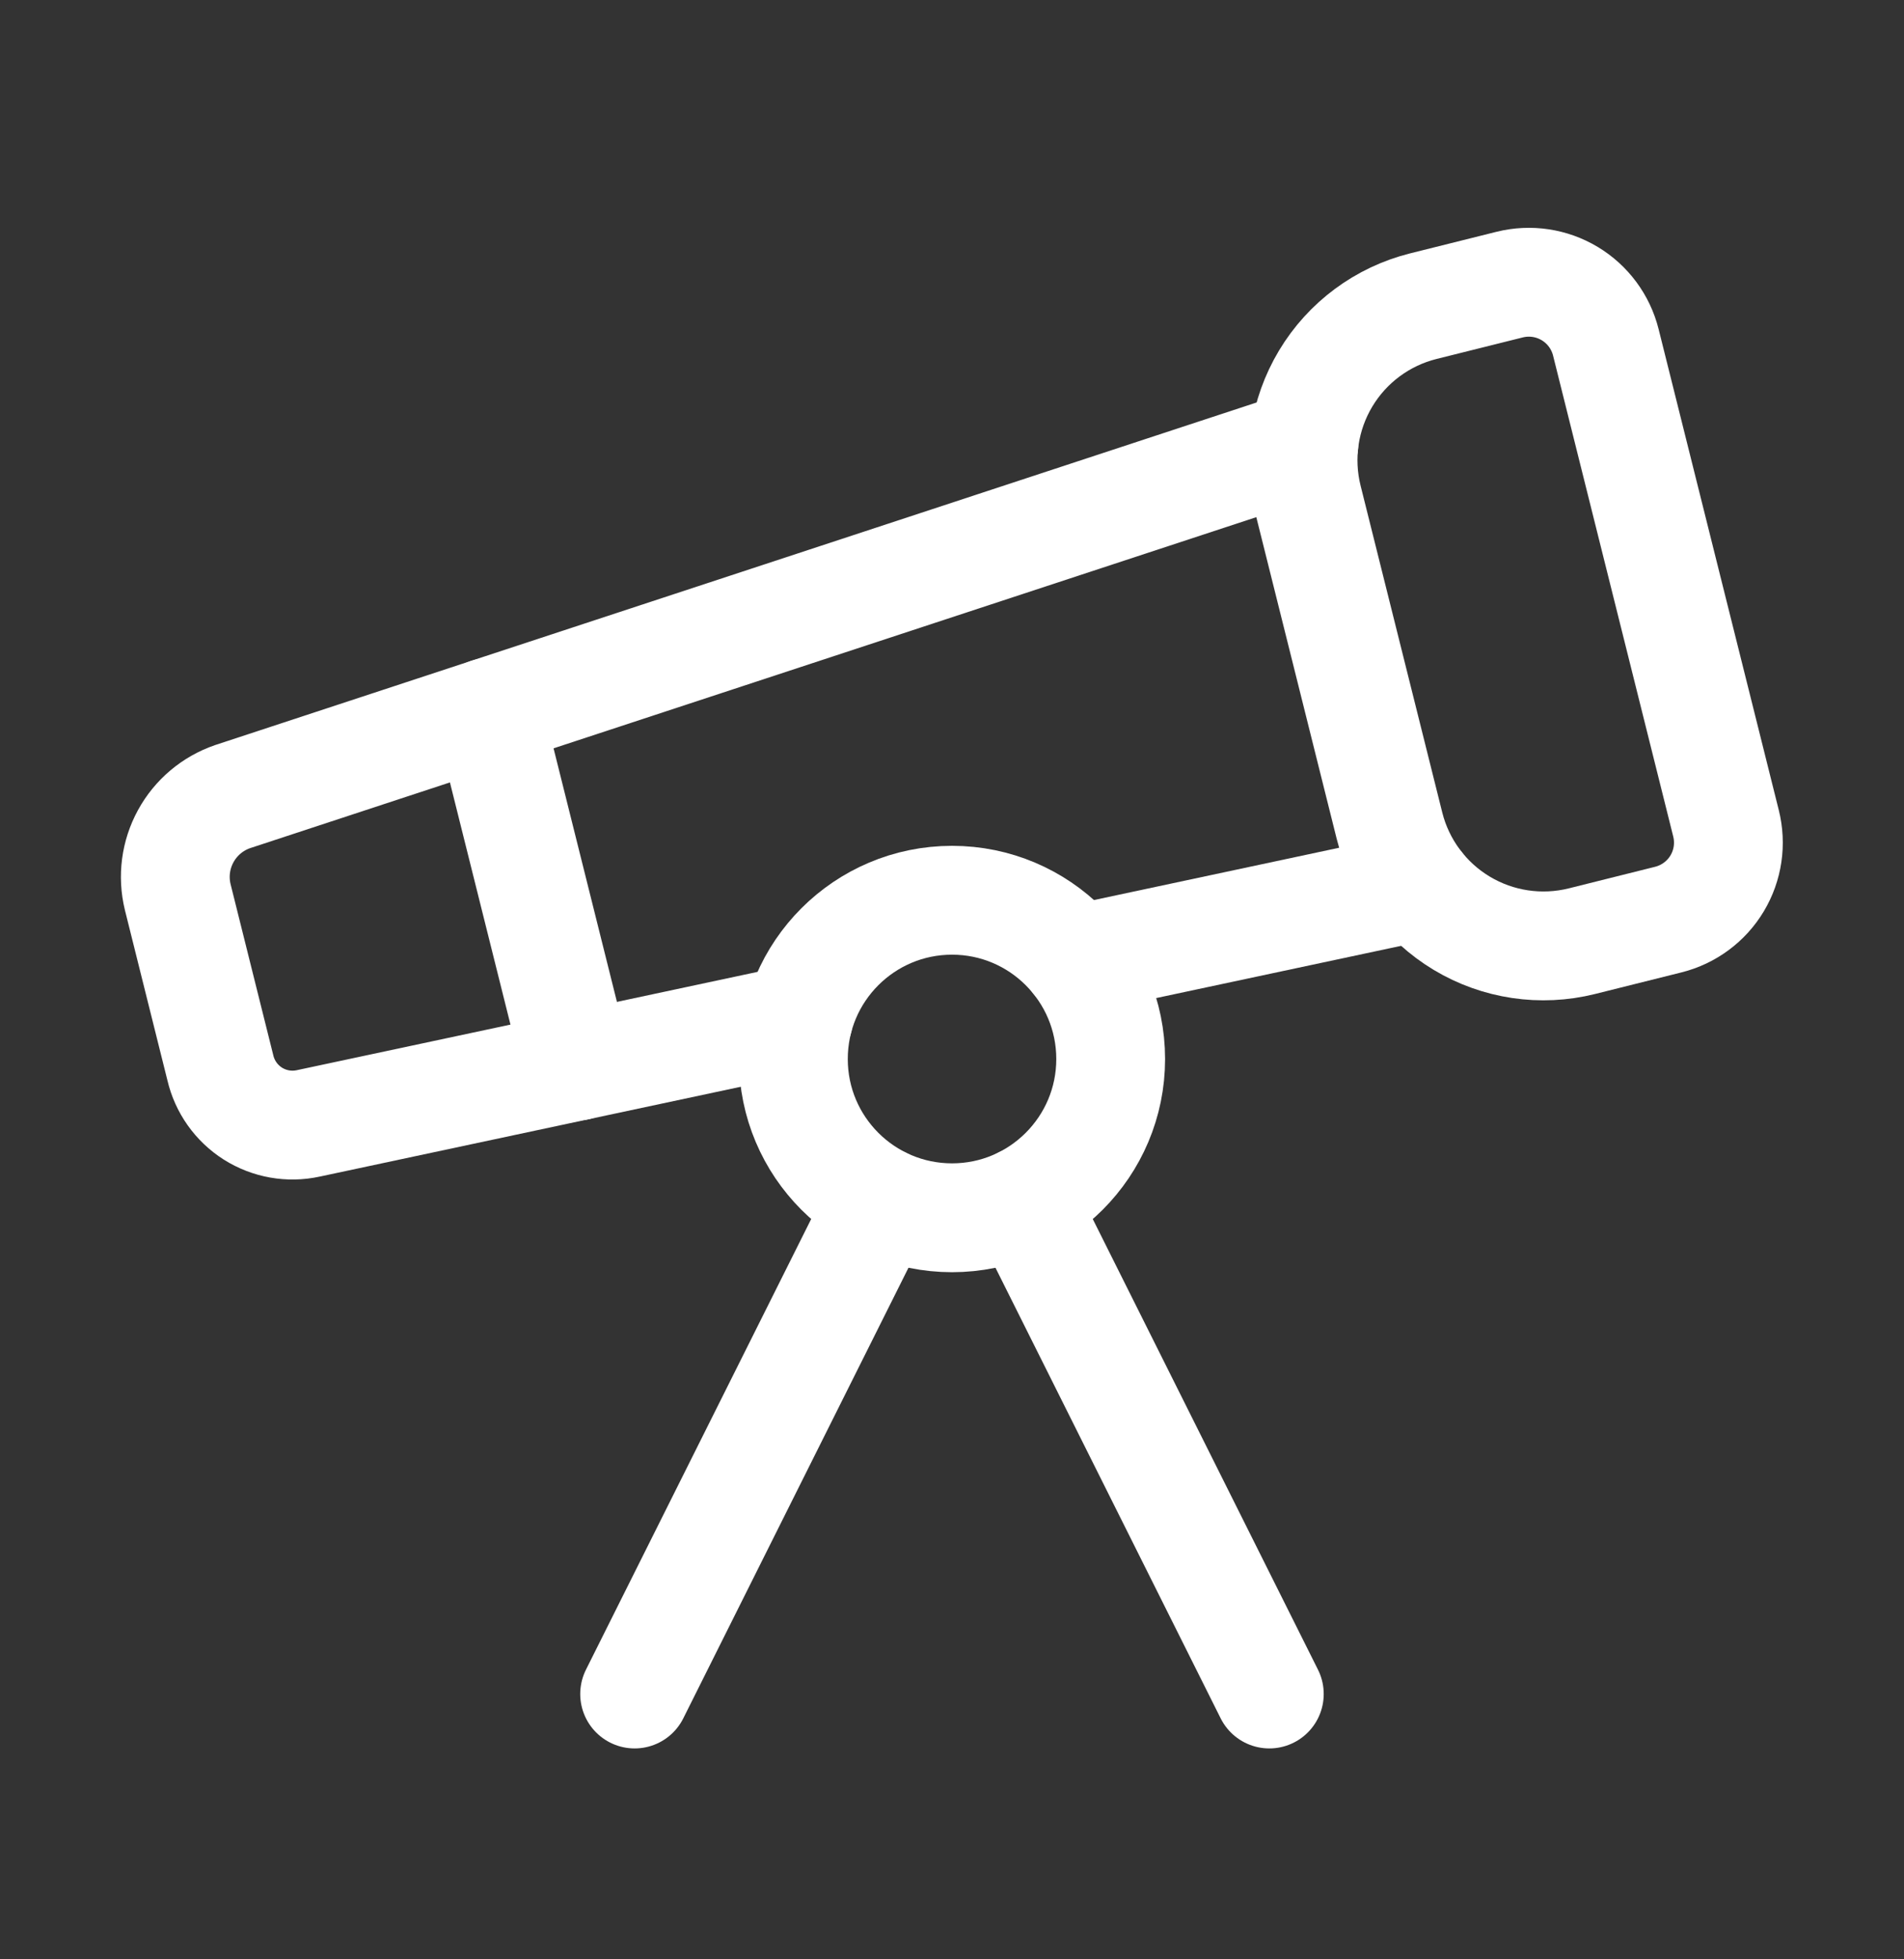
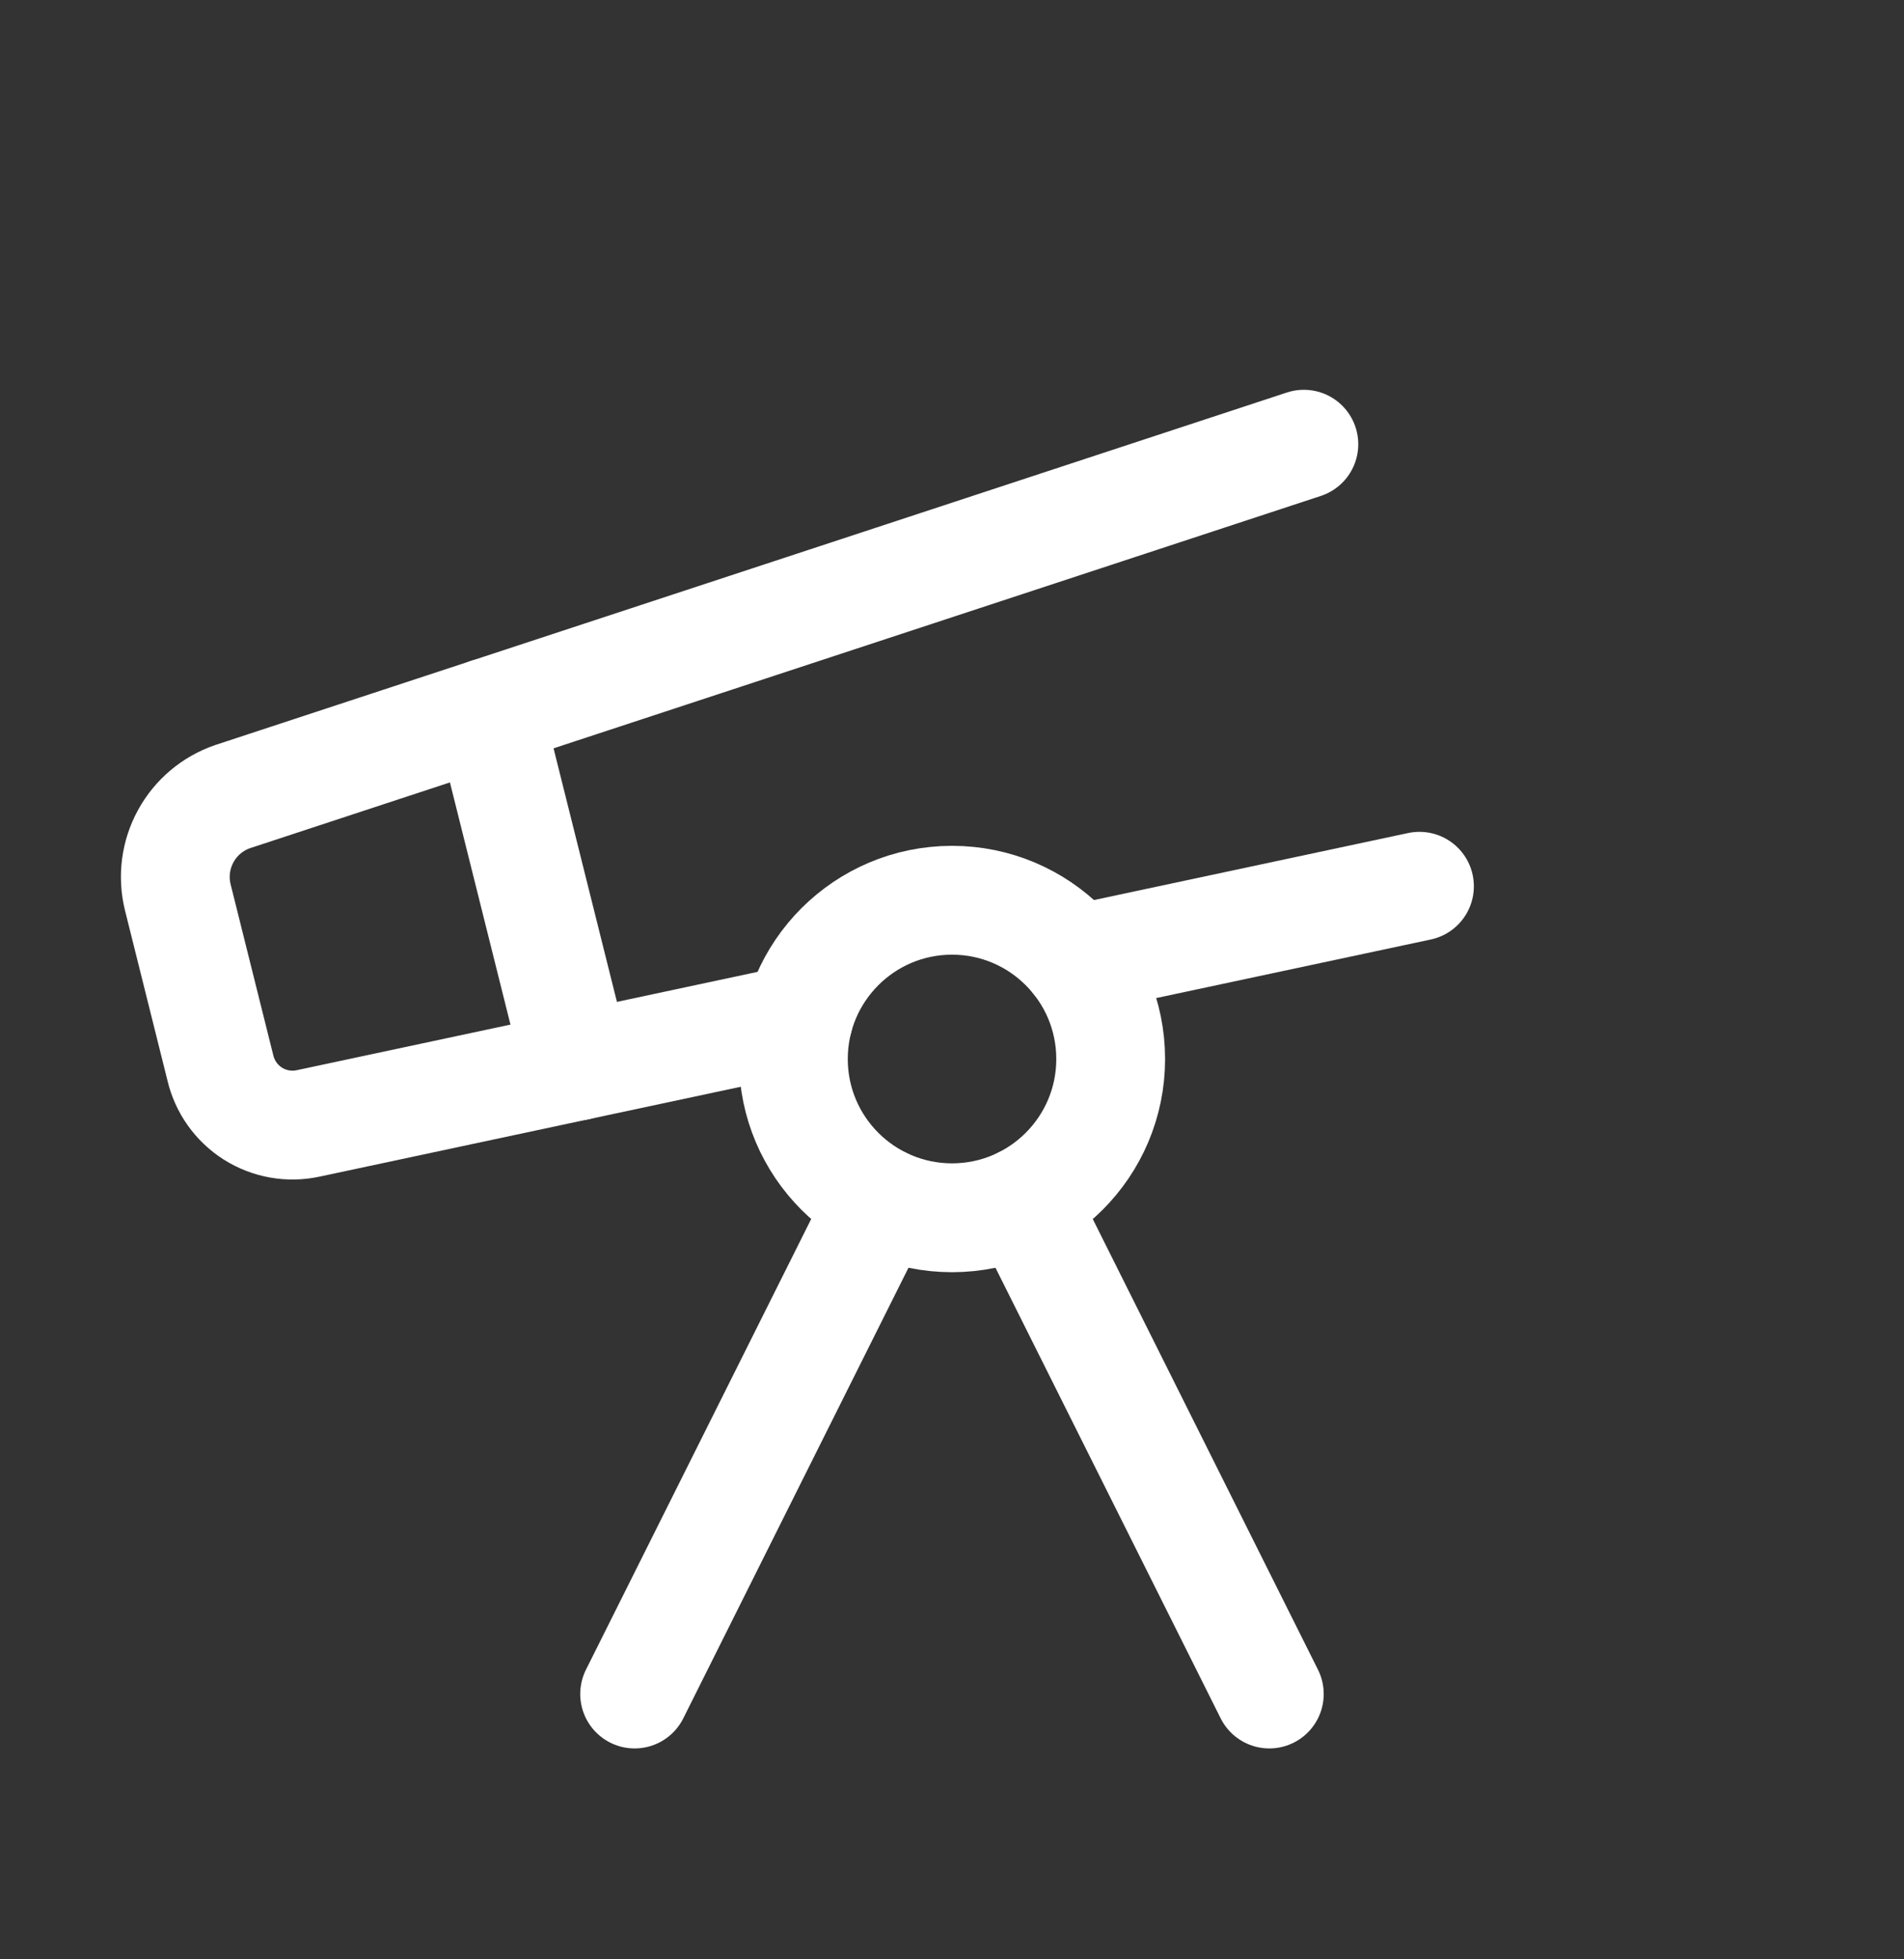
<svg xmlns="http://www.w3.org/2000/svg" width="35" height="36" viewBox="0 0 35 36" fill="none">
  <rect x="0" y="0" width="35" height="36" fill="#333333" stroke="none" />
  <path d="M14.678 18.719L5.666 20.641C5.316 20.717 4.951 20.652 4.648 20.461C4.346 20.269 4.131 19.966 4.05 19.617L3.267 16.482C3.175 16.104 3.227 15.706 3.414 15.364C3.6 15.023 3.907 14.764 4.275 14.637L23.968 8.162" stroke="white" stroke-width="2" stroke-linecap="round" stroke-linejoin="round" />
  <path d="M19.775 17.631L26.093 16.284" stroke="white" stroke-width="2" stroke-linecap="round" stroke-linejoin="round" />
  <path d="M23.333 31.125L18.805 22.069" stroke="white" stroke-width="2" stroke-linecap="round" stroke-linejoin="round" />
-   <path d="M24.04 9.163C23.853 8.412 23.971 7.618 24.369 6.955C24.767 6.292 25.412 5.814 26.162 5.626L27.752 5.229C28.127 5.136 28.523 5.195 28.855 5.394C29.186 5.593 29.425 5.915 29.519 6.29L31.728 15.127C31.822 15.502 31.764 15.899 31.565 16.231C31.366 16.563 31.043 16.802 30.668 16.896L29.079 17.293C28.328 17.48 27.534 17.362 26.871 16.964C26.208 16.566 25.73 15.921 25.542 15.171L24.04 9.163Z" stroke="white" stroke-width="2" stroke-linecap="round" stroke-linejoin="round" />
  <path d="M8.98 13.09L10.605 19.588" stroke="white" stroke-width="2" stroke-linecap="round" stroke-linejoin="round" />
  <path d="M11.666 31.125L16.194 22.069" stroke="white" stroke-width="2" stroke-linecap="round" stroke-linejoin="round" />
  <path d="M17.501 22.375C19.111 22.375 20.417 21.069 20.417 19.458C20.417 17.847 19.111 16.541 17.501 16.541C15.89 16.541 14.584 17.847 14.584 19.458C14.584 21.069 15.89 22.375 17.501 22.375Z" stroke="white" stroke-width="2" stroke-linecap="round" stroke-linejoin="round" />
</svg>